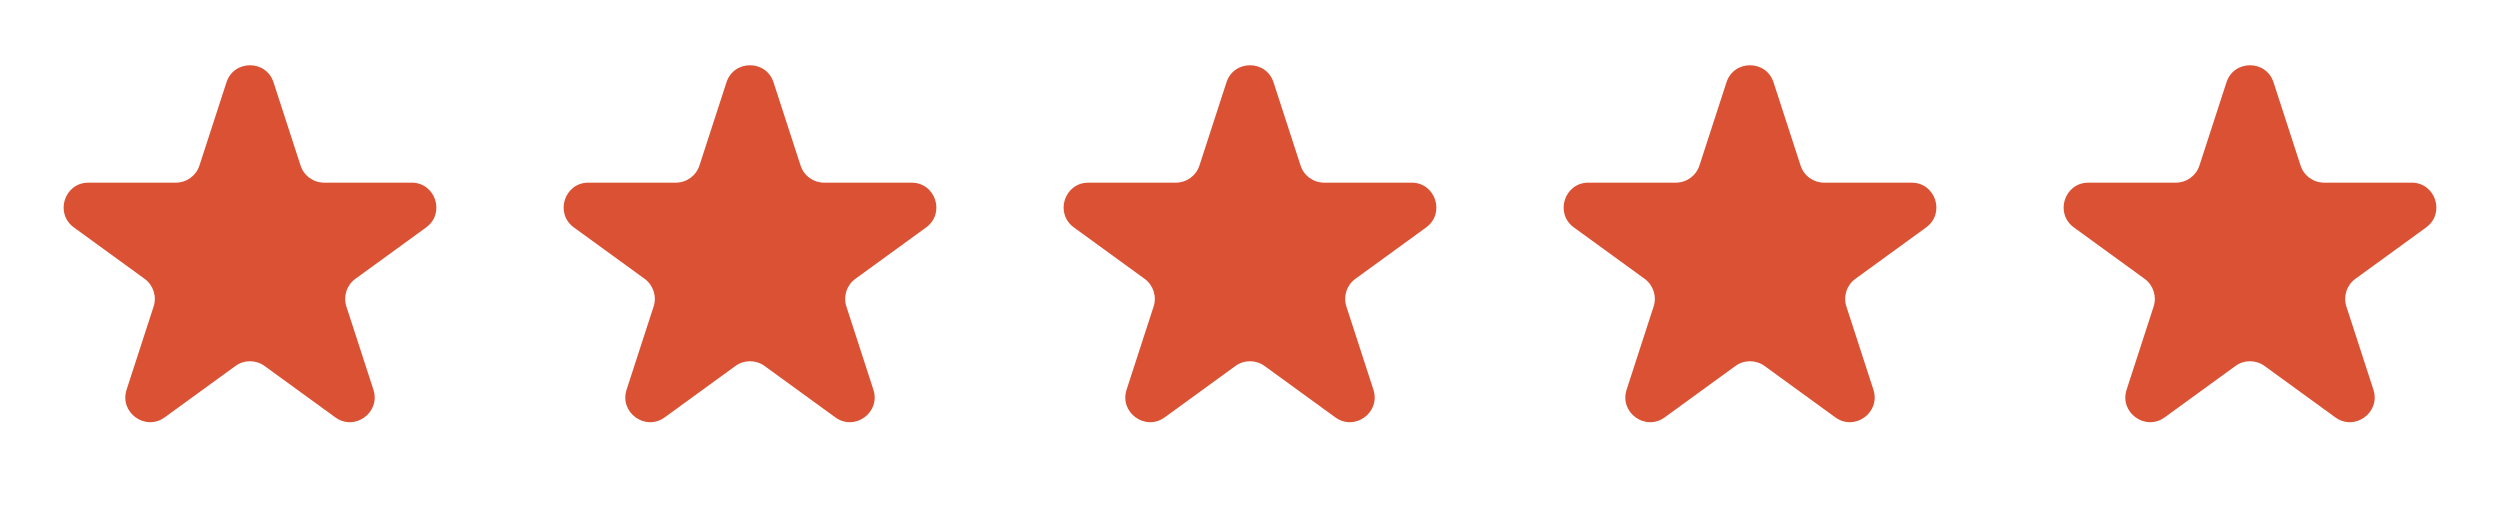
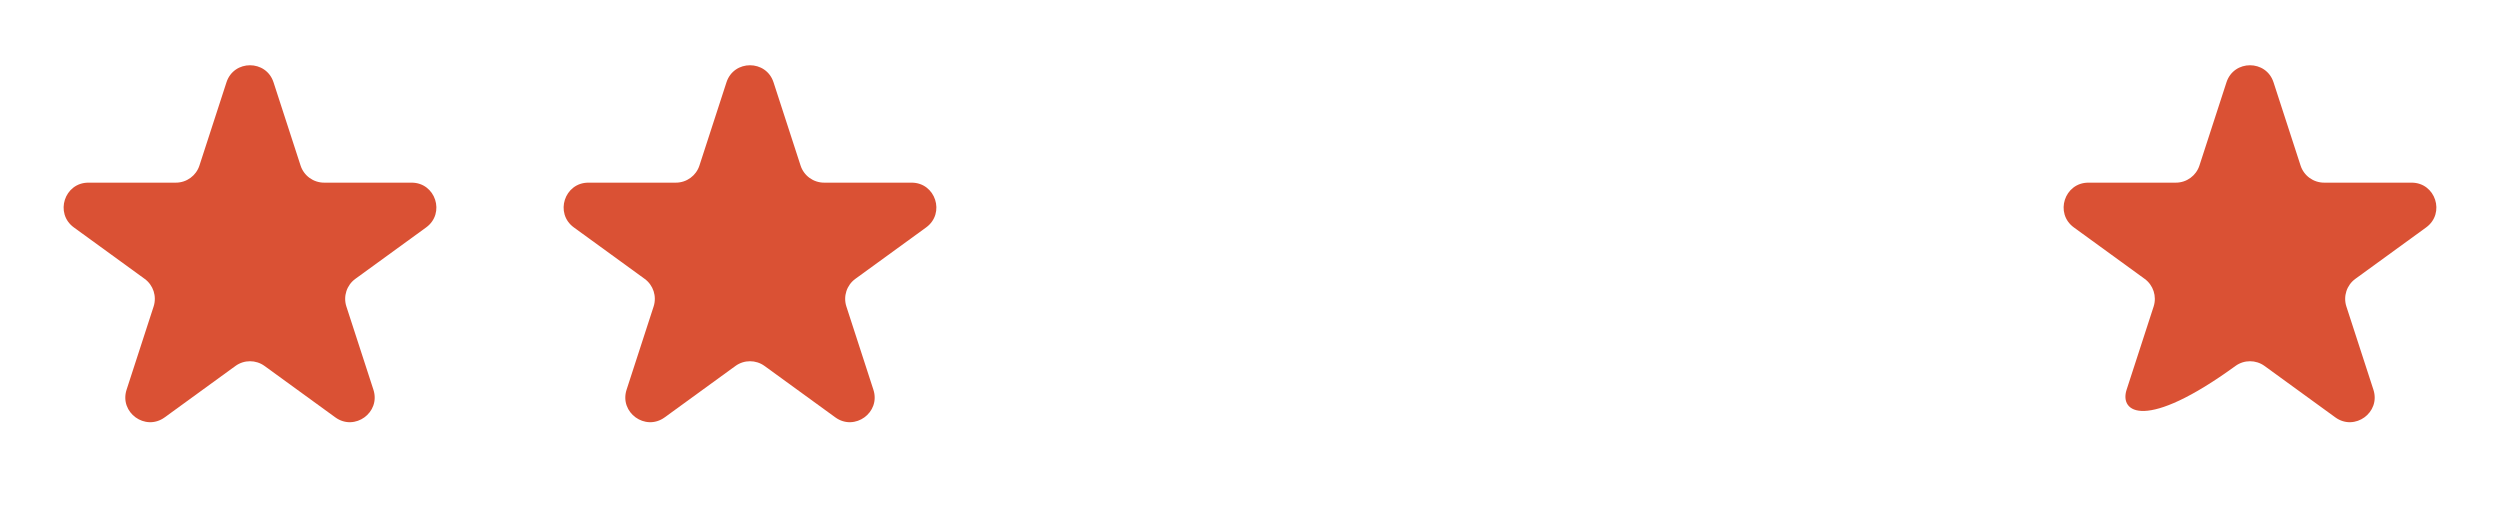
<svg xmlns="http://www.w3.org/2000/svg" width="101" height="21" viewBox="0 0 101 21" fill="none">
  <path d="M9.149 3.327C9.448 2.406 10.752 2.406 11.051 3.327L12.143 6.688C12.277 7.1 12.661 7.379 13.094 7.379H16.628C17.597 7.379 18 8.618 17.216 9.188L14.357 11.265C14.006 11.52 13.86 11.971 13.994 12.383L15.086 15.744C15.385 16.665 14.33 17.431 13.547 16.862L10.688 14.785C10.337 14.53 9.863 14.53 9.512 14.785L6.653 16.862C5.87 17.431 4.815 16.665 5.114 15.744L6.206 12.383C6.34 11.971 6.194 11.52 5.843 11.265L2.984 9.188C2.201 8.618 2.603 7.379 3.572 7.379H7.106C7.539 7.379 7.923 7.1 8.057 6.688L9.149 3.327Z" fill="#DA5134" />
  <path d="M29.349 3.327C29.648 2.406 30.952 2.406 31.251 3.327L32.343 6.688C32.477 7.1 32.861 7.379 33.294 7.379H36.828C37.797 7.379 38.199 8.618 37.416 9.188L34.557 11.265C34.206 11.52 34.06 11.971 34.194 12.383L35.285 15.744C35.585 16.665 34.53 17.431 33.747 16.862L30.888 14.785C30.537 14.53 30.063 14.53 29.712 14.785L26.853 16.862C26.07 17.431 25.015 16.665 25.314 15.744L26.406 12.383C26.54 11.971 26.394 11.52 26.043 11.265L23.184 9.188C22.401 8.618 22.803 7.379 23.772 7.379H27.306C27.739 7.379 28.123 7.1 28.257 6.688L29.349 3.327Z" fill="#DA5134" />
-   <path d="M49.549 3.327C49.848 2.406 51.152 2.406 51.451 3.327L52.543 6.688C52.677 7.1 53.061 7.379 53.494 7.379H57.028C57.997 7.379 58.399 8.618 57.616 9.188L54.757 11.265C54.406 11.52 54.26 11.971 54.394 12.383L55.486 15.744C55.785 16.665 54.73 17.431 53.947 16.862L51.088 14.785C50.737 14.53 50.263 14.53 49.912 14.785L47.053 16.862C46.27 17.431 45.215 16.665 45.514 15.744L46.606 12.383C46.74 11.971 46.594 11.52 46.243 11.265L43.384 9.188C42.6 8.618 43.003 7.379 43.972 7.379H47.506C47.939 7.379 48.323 7.1 48.457 6.688L49.549 3.327Z" fill="#DA5134" />
-   <path d="M69.749 3.327C70.048 2.406 71.352 2.406 71.651 3.327L72.743 6.688C72.877 7.1 73.261 7.379 73.694 7.379H77.228C78.197 7.379 78.6 8.618 77.816 9.188L74.957 11.265C74.606 11.52 74.46 11.971 74.594 12.383L75.686 15.744C75.985 16.665 74.93 17.431 74.147 16.862L71.288 14.785C70.937 14.53 70.463 14.53 70.112 14.785L67.253 16.862C66.47 17.431 65.415 16.665 65.715 15.744L66.806 12.383C66.94 11.971 66.794 11.52 66.443 11.265L63.584 9.188C62.801 8.618 63.203 7.379 64.172 7.379H67.706C68.139 7.379 68.523 7.1 68.657 6.688L69.749 3.327Z" fill="#DA5134" />
-   <path d="M89.949 3.327C90.248 2.406 91.552 2.406 91.851 3.327L92.943 6.688C93.077 7.1 93.461 7.379 93.894 7.379H97.428C98.397 7.379 98.799 8.618 98.016 9.188L95.157 11.265C94.806 11.52 94.66 11.971 94.794 12.383L95.886 15.744C96.185 16.665 95.13 17.431 94.347 16.862L91.488 14.785C91.137 14.53 90.663 14.53 90.312 14.785L87.453 16.862C86.67 17.431 85.615 16.665 85.915 15.744L87.007 12.383C87.14 11.971 86.994 11.52 86.643 11.265L83.784 9.188C83.001 8.618 83.403 7.379 84.372 7.379H87.906C88.339 7.379 88.723 7.1 88.857 6.688L89.949 3.327Z" fill="#DA5134" />
+   <path d="M89.949 3.327C90.248 2.406 91.552 2.406 91.851 3.327L92.943 6.688C93.077 7.1 93.461 7.379 93.894 7.379H97.428C98.397 7.379 98.799 8.618 98.016 9.188L95.157 11.265C94.806 11.52 94.66 11.971 94.794 12.383L95.886 15.744C96.185 16.665 95.13 17.431 94.347 16.862L91.488 14.785C91.137 14.53 90.663 14.53 90.312 14.785C86.67 17.431 85.615 16.665 85.915 15.744L87.007 12.383C87.14 11.971 86.994 11.52 86.643 11.265L83.784 9.188C83.001 8.618 83.403 7.379 84.372 7.379H87.906C88.339 7.379 88.723 7.1 88.857 6.688L89.949 3.327Z" fill="#DA5134" />
</svg>